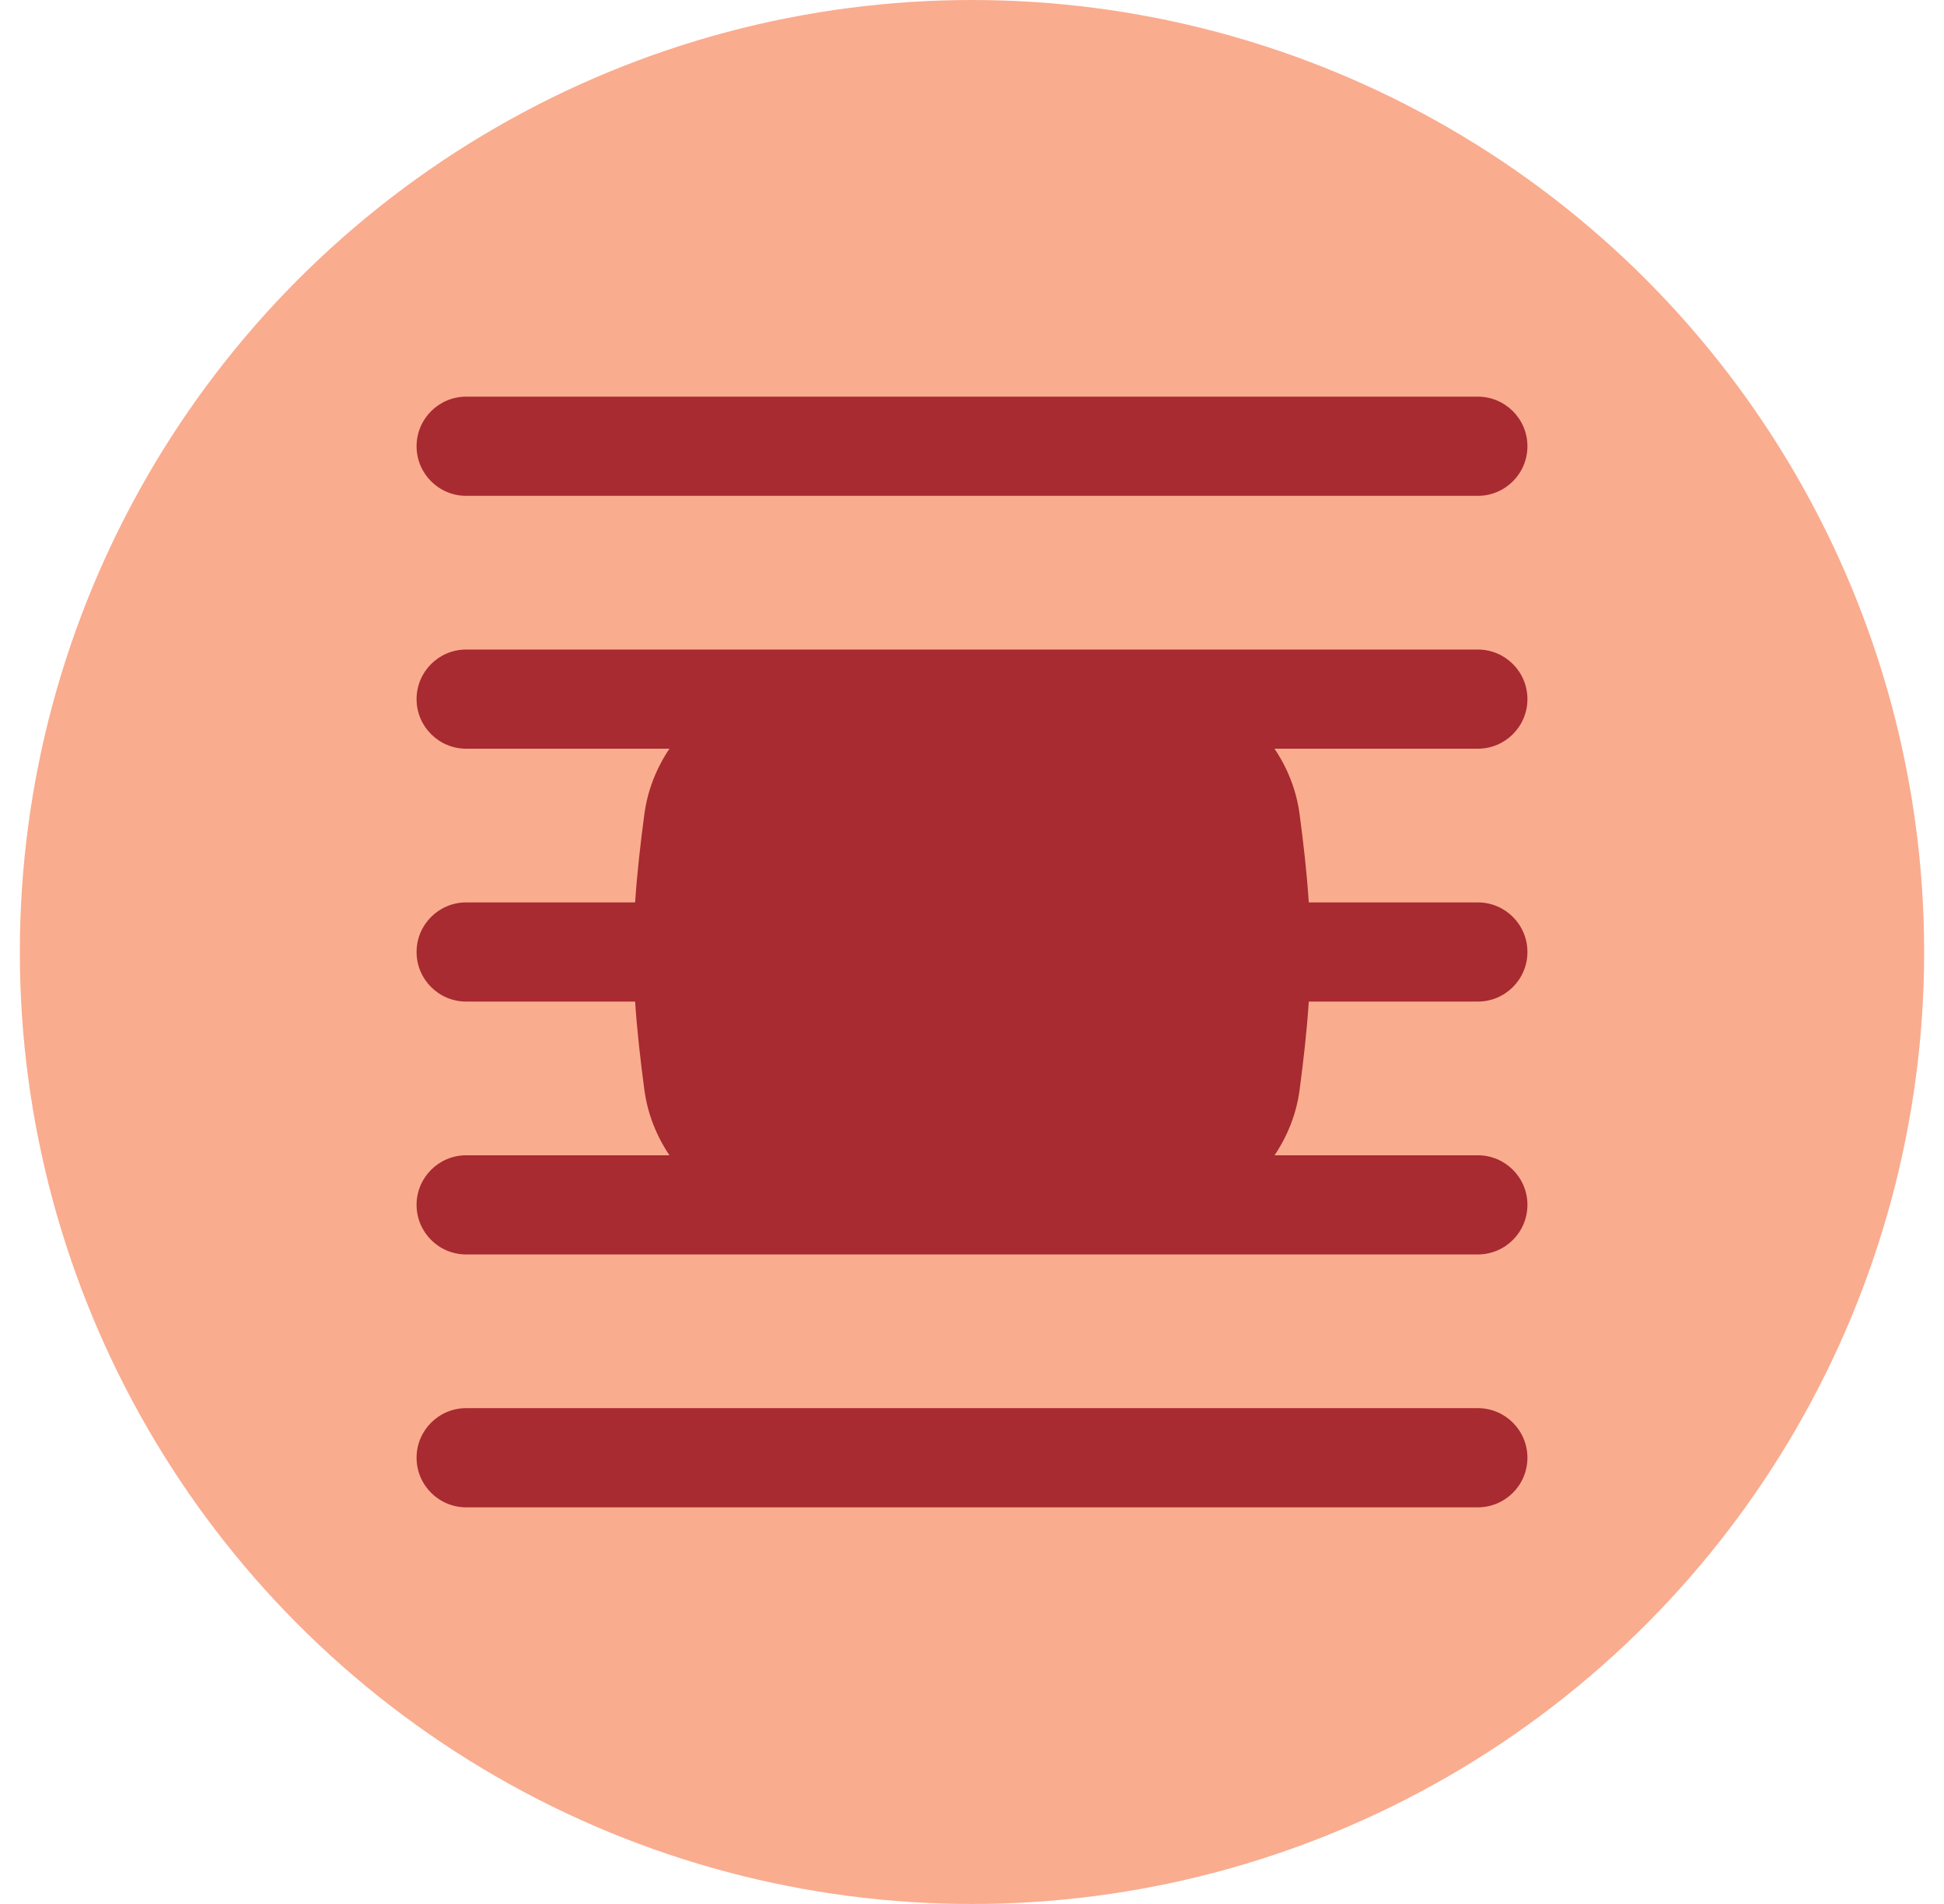
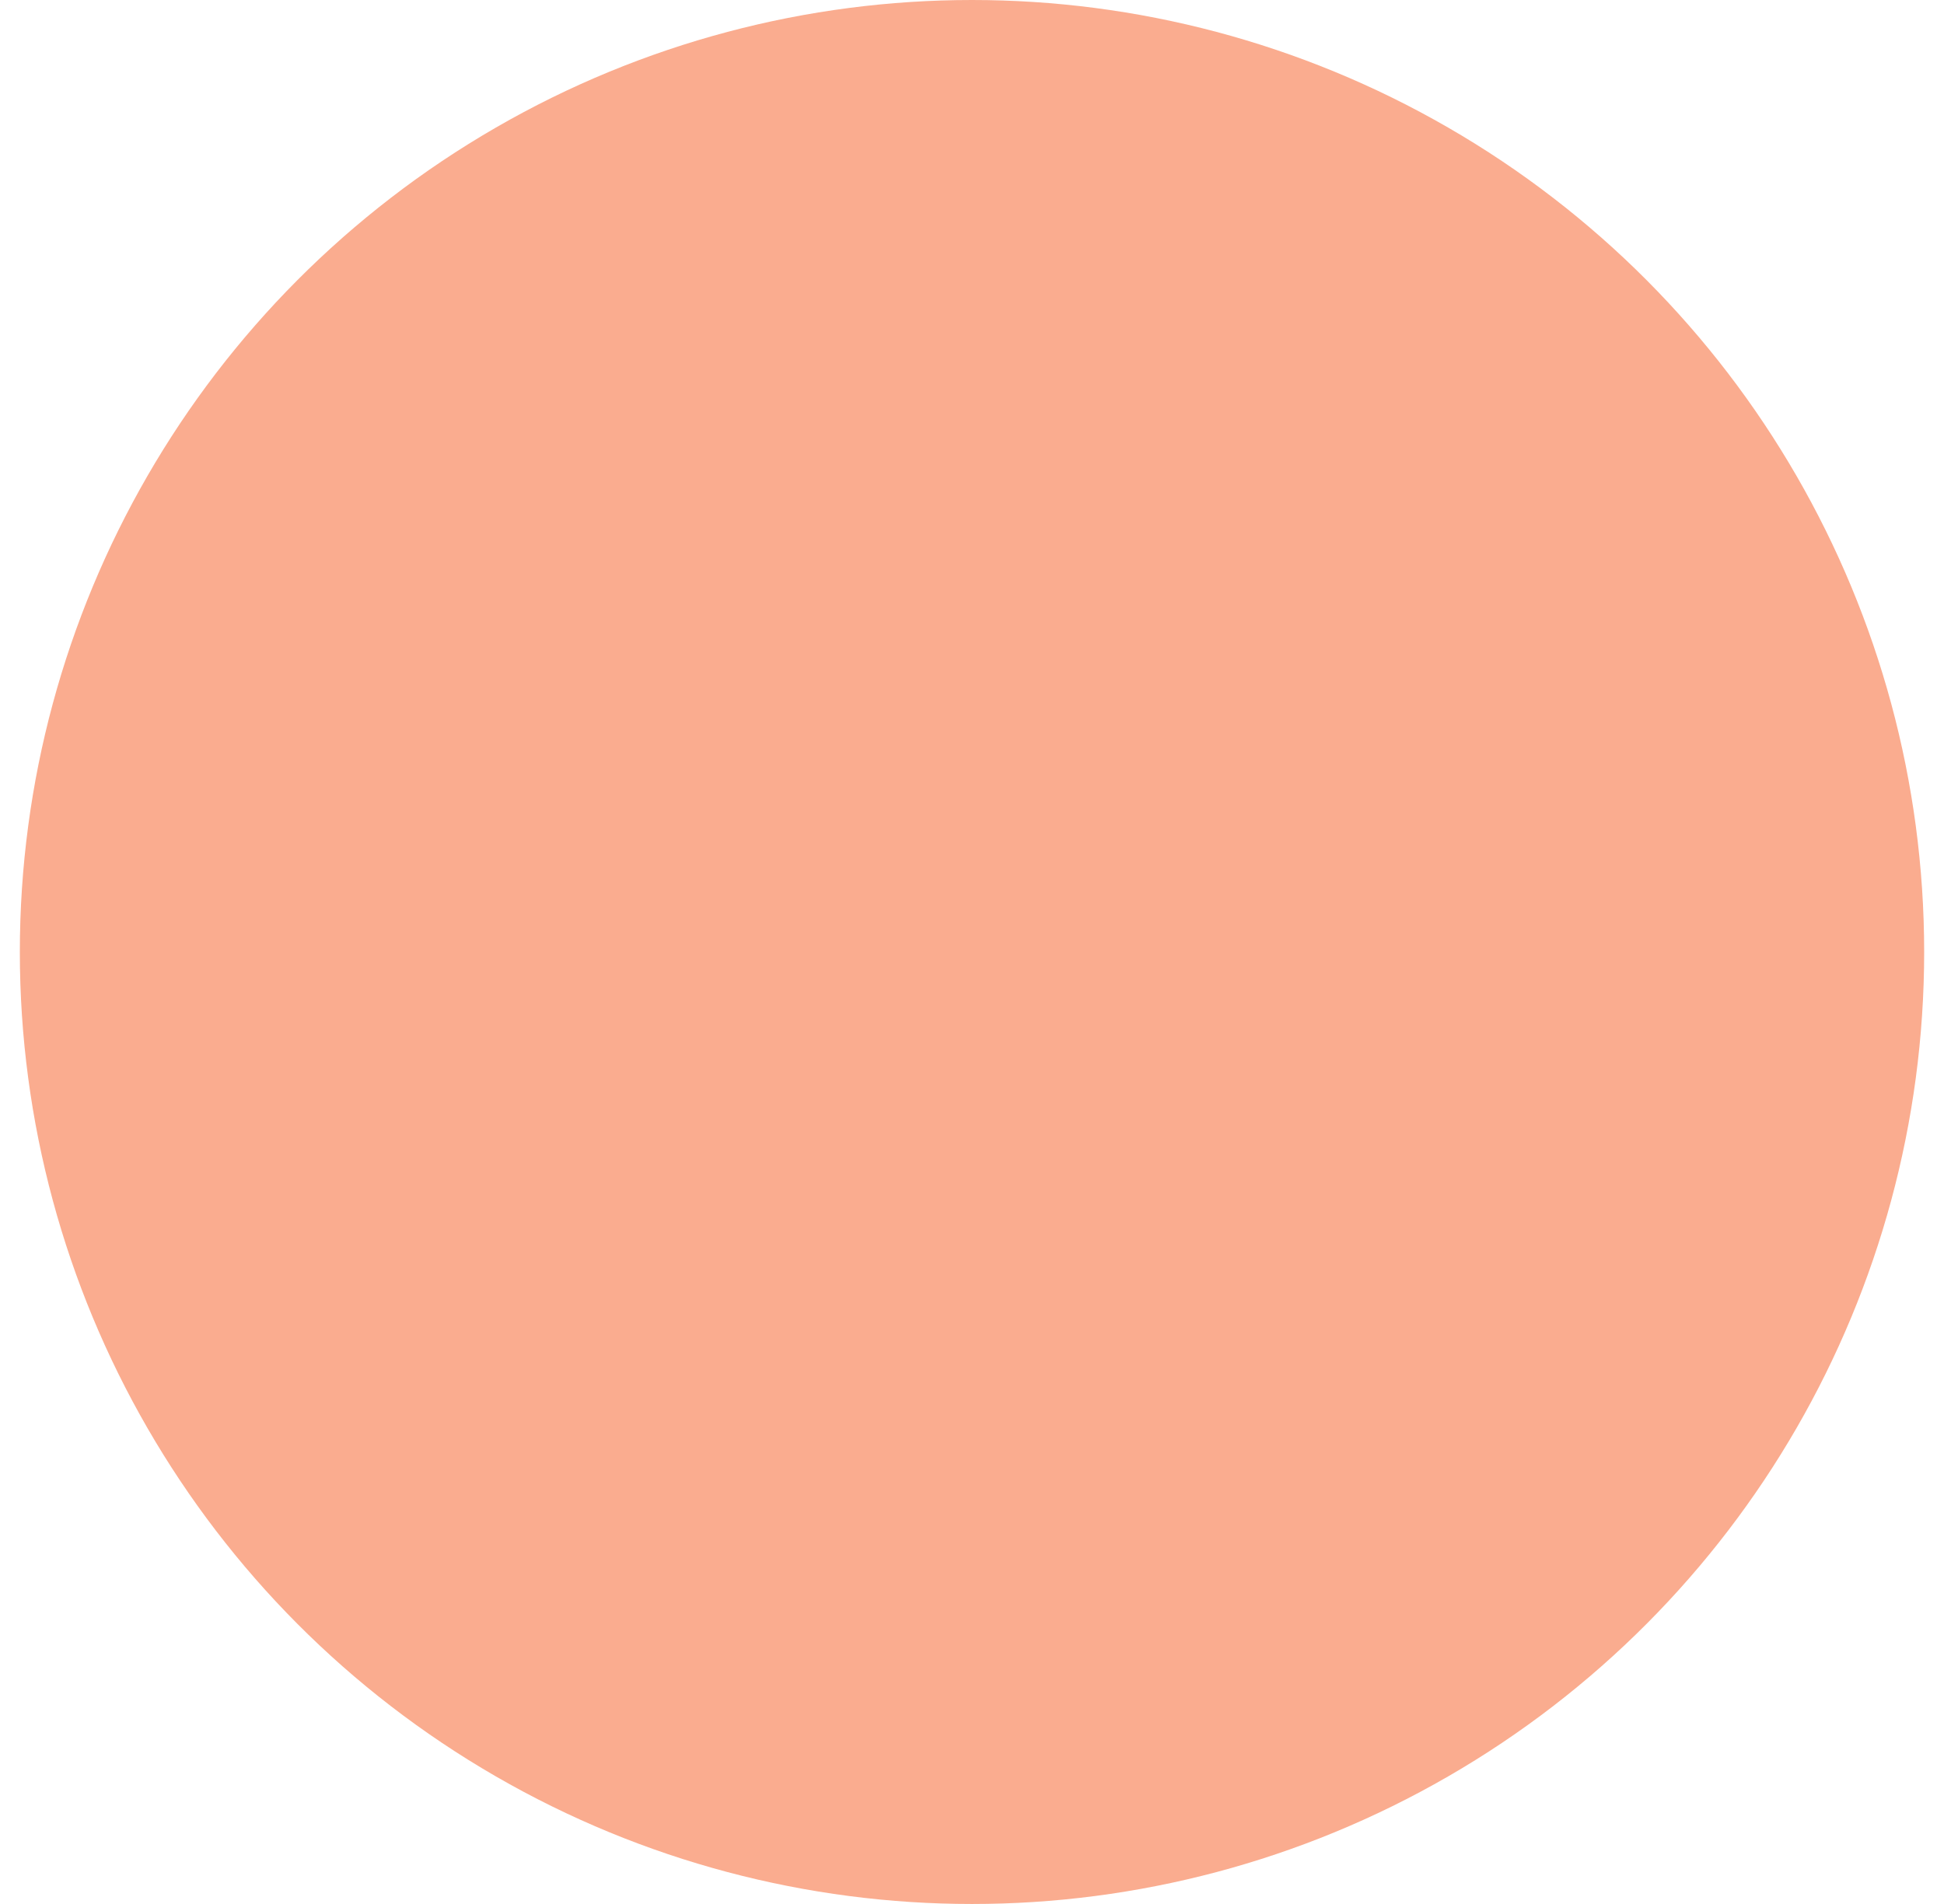
<svg xmlns="http://www.w3.org/2000/svg" width="49" height="48" viewBox="0 0 49 48" fill="none">
  <circle cx="24.5" cy="24" r="24" fill="#FAAC8F" />
  <g clip-path="url(#clip0_787_33858)">
-     <path fill-rule="evenodd" clip-rule="evenodd" d="M11.75 10C11.06 10 10.5 10.56 10.5 11.25C10.5 11.94 11.06 12.5 11.75 12.5H37.25C37.94 12.5 38.5 11.94 38.5 11.25C38.5 10.56 37.94 10 37.25 10H11.75ZM11.75 18.875H16.874C16.544 19.366 16.324 19.921 16.244 20.512L16.243 20.516C16.148 21.234 16.059 21.982 16.009 22.75H11.75C11.06 22.75 10.5 23.31 10.5 24C10.5 24.69 11.06 25.25 11.75 25.25H16.009C16.059 26.019 16.148 26.767 16.243 27.484L16.244 27.488C16.324 28.079 16.544 28.634 16.874 29.125H11.75C11.06 29.125 10.5 29.685 10.5 30.375C10.5 31.065 11.06 31.625 11.75 31.625H37.25C37.94 31.625 38.5 31.065 38.5 30.375C38.5 29.685 37.94 29.125 37.25 29.125H32.126C32.456 28.634 32.676 28.079 32.756 27.488L32.757 27.482C32.851 26.766 32.939 26.018 32.989 25.25H37.25C37.94 25.25 38.5 24.69 38.5 24C38.5 23.31 37.94 22.75 37.25 22.75H32.989C32.939 21.981 32.851 21.233 32.756 20.516L32.755 20.512C32.675 19.921 32.455 19.366 32.125 18.875H37.25C37.94 18.875 38.5 18.315 38.5 17.625C38.5 16.935 37.94 16.375 37.25 16.375H11.75C11.06 16.375 10.5 16.935 10.5 17.625C10.5 18.315 11.06 18.875 11.75 18.875ZM11.75 35.5C11.06 35.5 10.5 36.06 10.5 36.75C10.5 37.44 11.06 38 11.75 38H37.25C37.94 38 38.5 37.44 38.5 36.75C38.5 36.06 37.94 35.5 37.25 35.5H11.75Z" fill="#A72B30" />
-   </g>
+     </g>
  <defs>
    <clipPath id="clip0_787_33858">
-       <rect width="28" height="28" fill="white" transform="translate(10.5 10)" />
-     </clipPath>
+       </clipPath>
  </defs>
</svg>